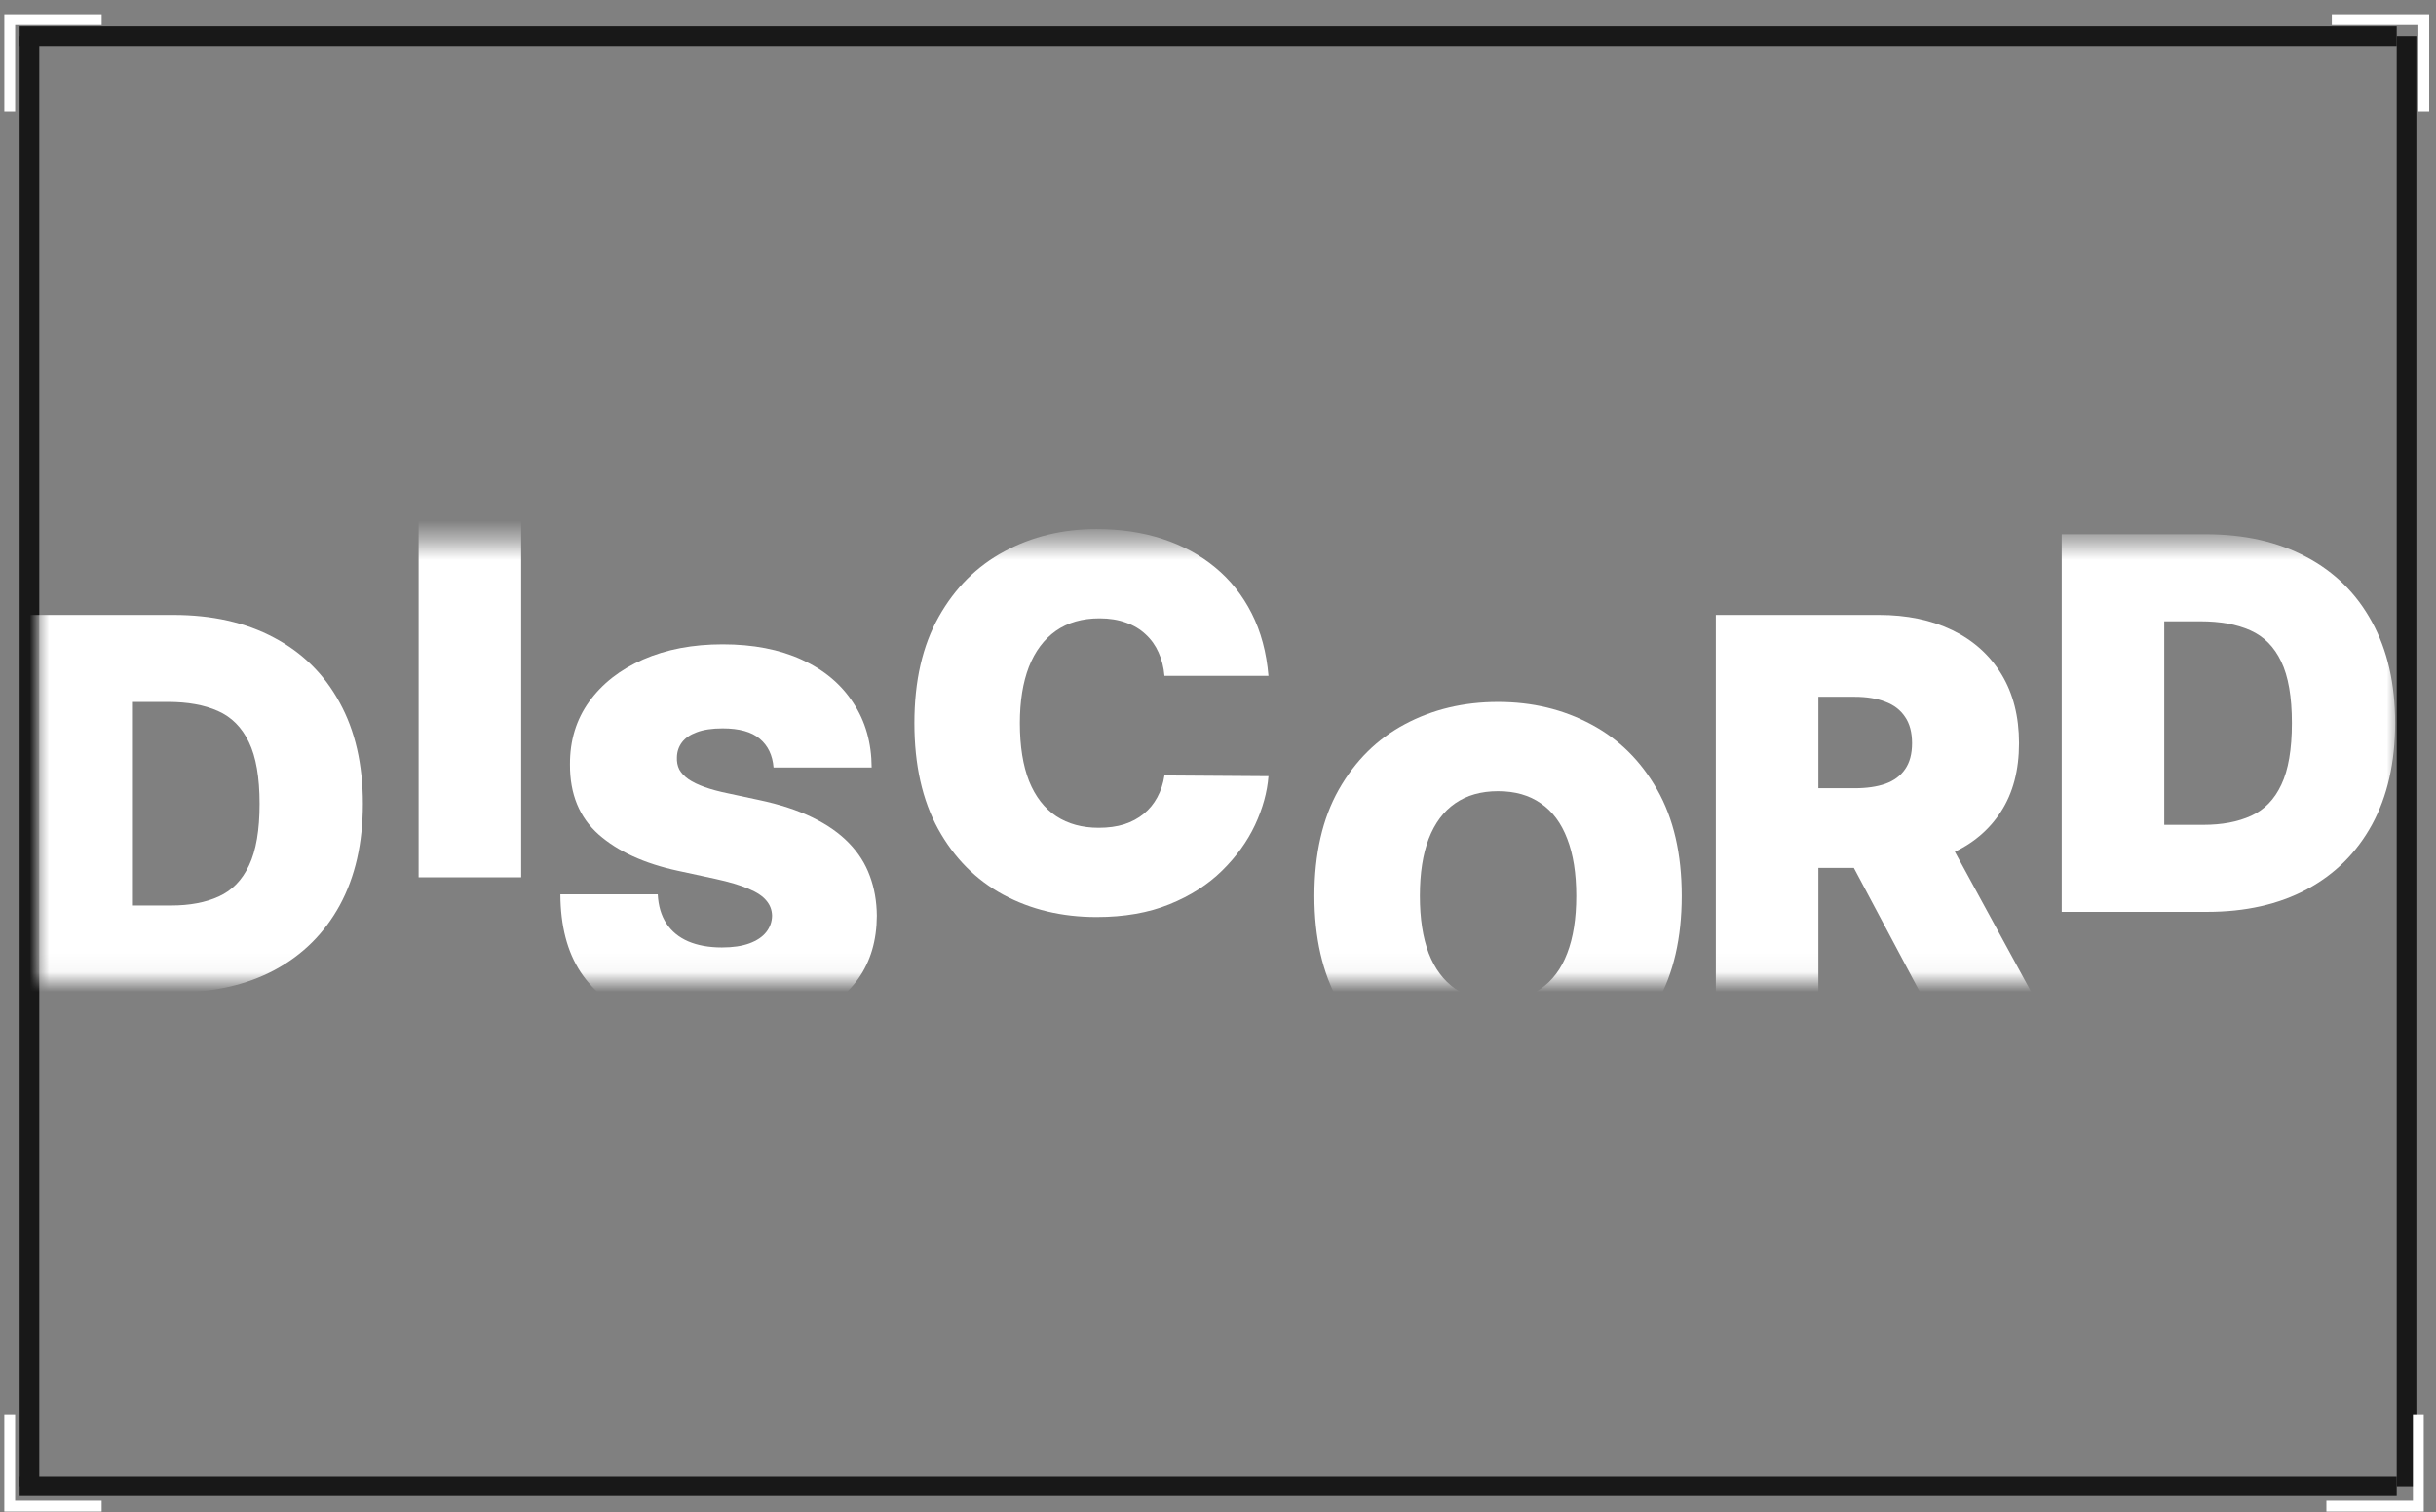
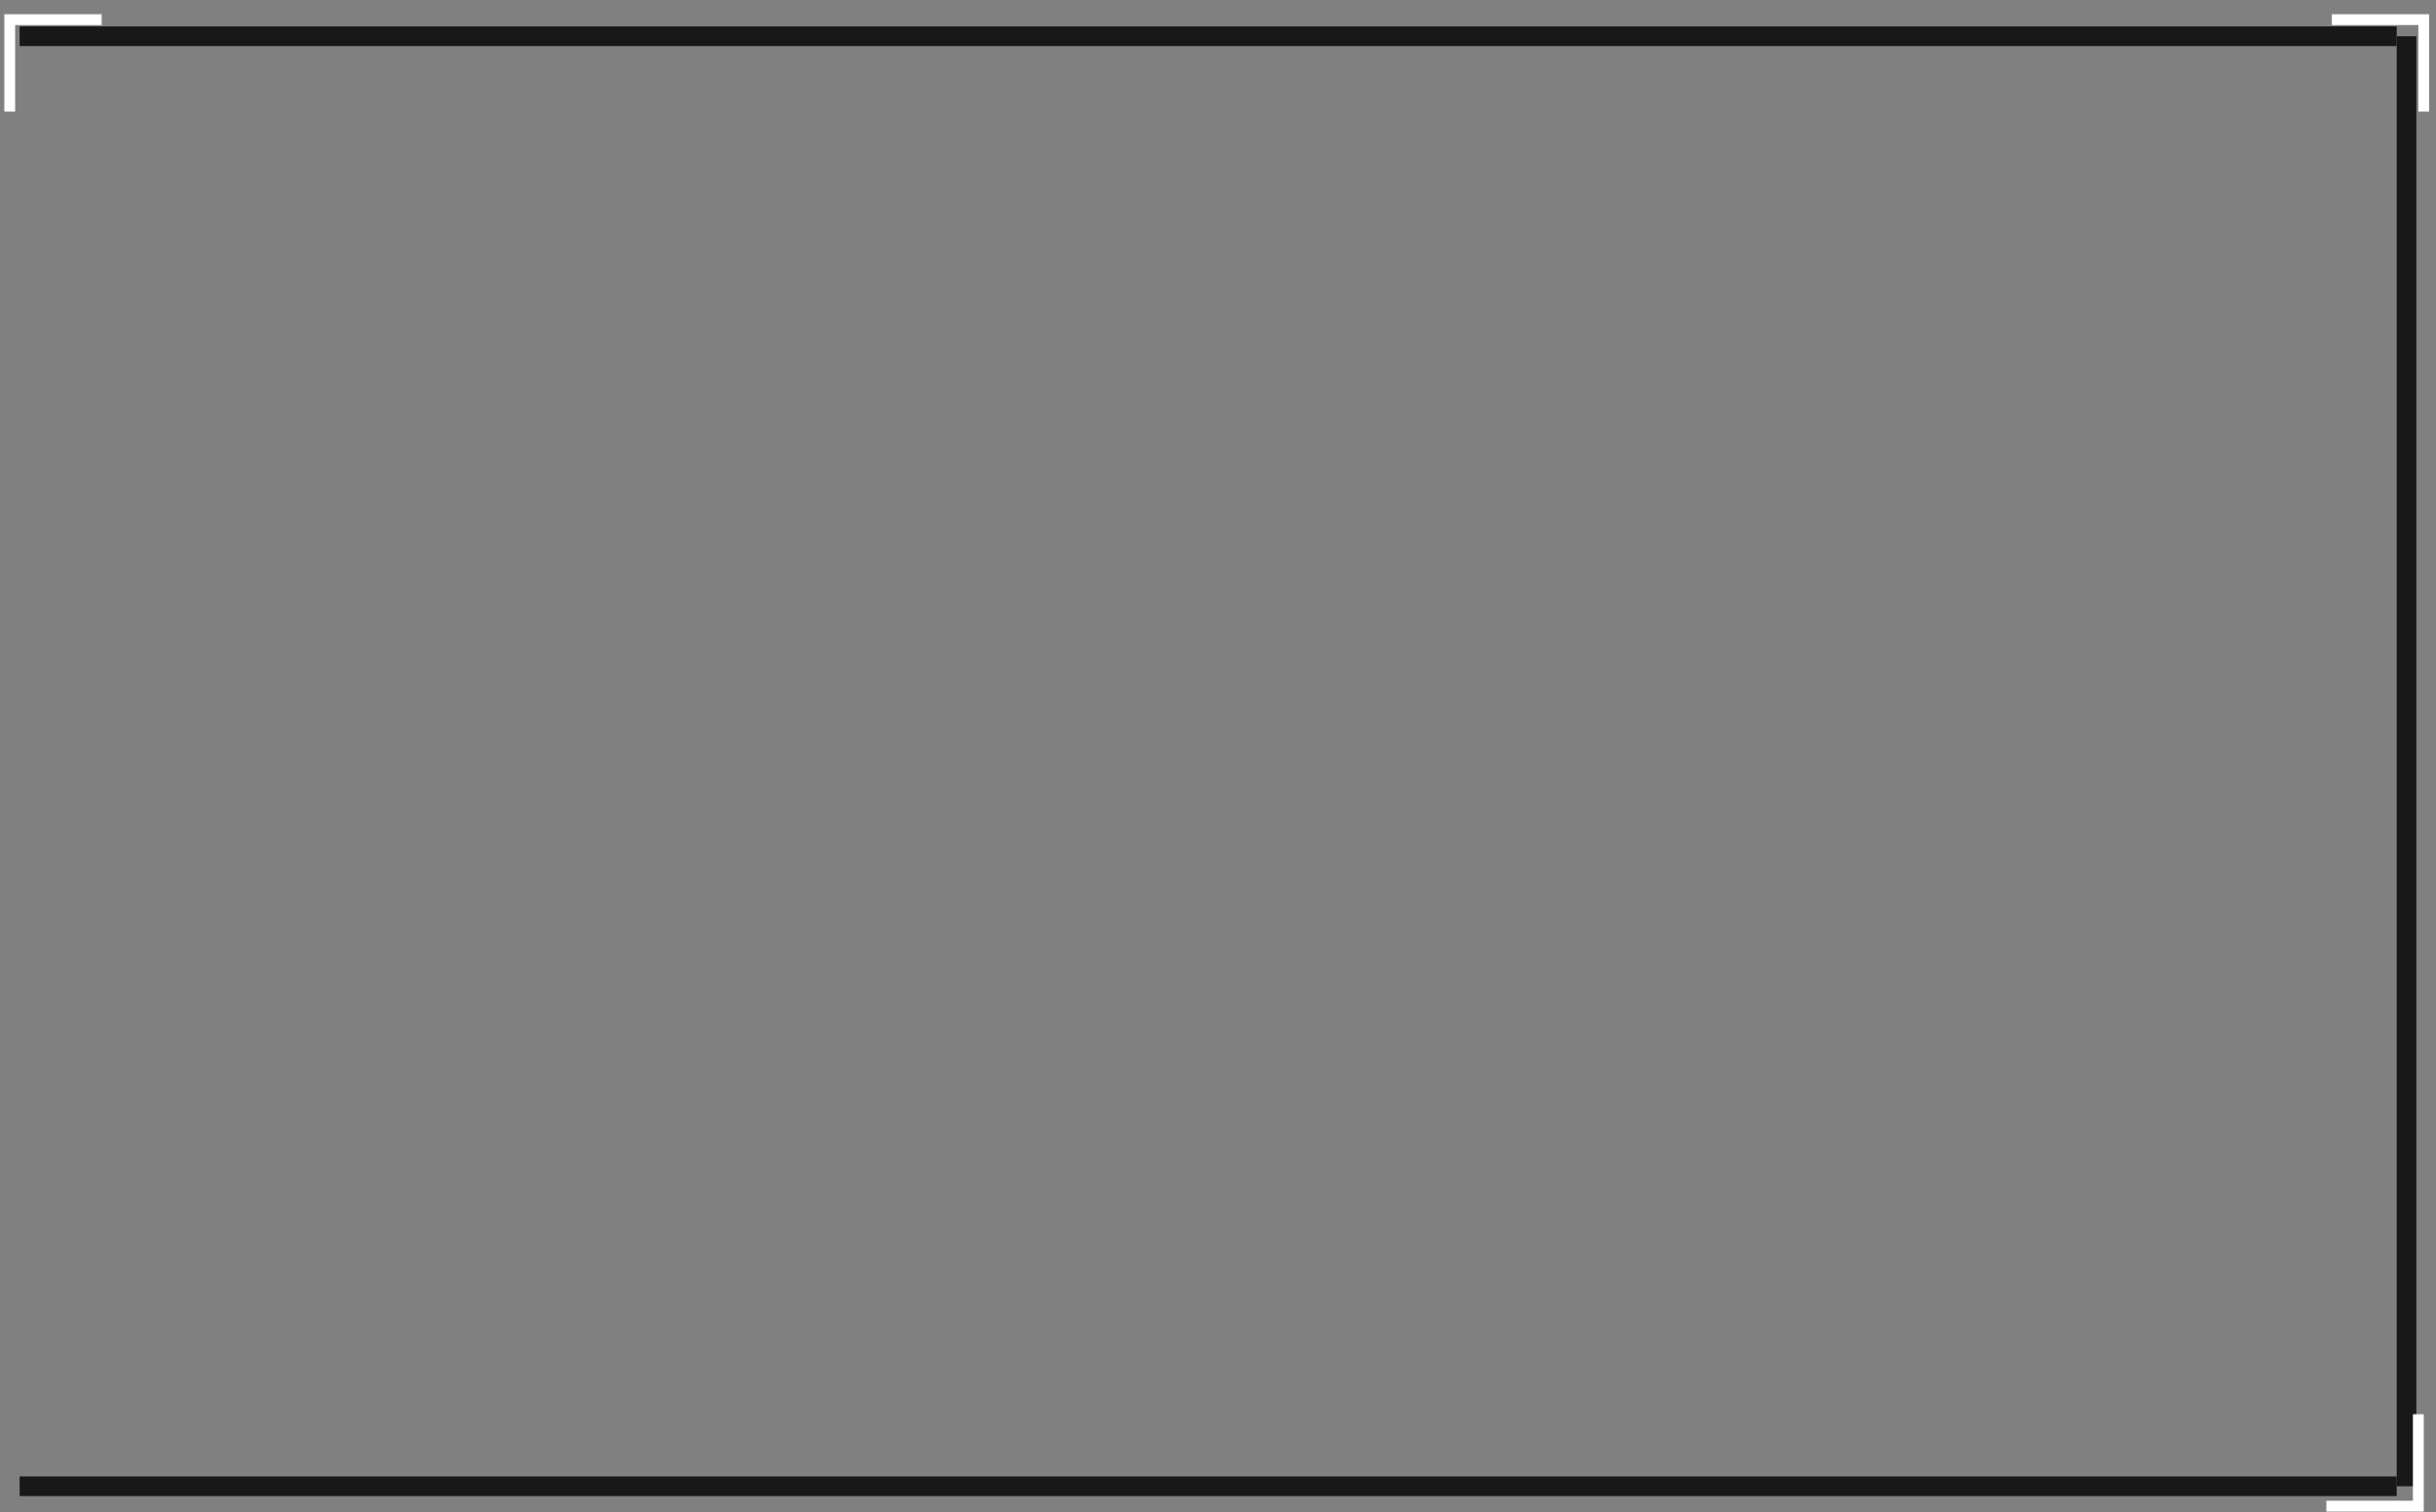
<svg xmlns="http://www.w3.org/2000/svg" width="124" height="77" viewBox="0 0 124 77" fill="none">
  <rect x="0" y="0" width="124" height="77" fill="#808080" stroke="none" />
  <path d="M122 75.669L1 75.669" stroke="#181818" />
  <path d="M122 1.845L1 1.845" stroke="#181818" />
-   <line x1="1.5" y1="1.845" x2="1.5" y2="75.669" stroke="#181818" />
  <line x1="122.5" y1="1.845" x2="122.5" y2="75.669" stroke="#181818" />
  <mask id="mask0_1_2679" style="mask-type:alpha" maskUnits="userSpaceOnUse" x="2" y="27" width="120" height="23">
-     <rect x="2" y="27.572" width="120" height="22.371" fill="white" />
-   </mask>
+     </mask>
  <g mask="url(#mask0_1_2679)">
    <path d="M8.896 50.532H1.499V31.307H8.821C10.799 31.307 12.507 31.692 13.947 32.462C15.392 33.225 16.506 34.327 17.288 35.766C18.077 37.199 18.471 38.917 18.471 40.92C18.471 42.922 18.08 44.643 17.298 46.083C16.515 47.516 15.408 48.617 13.975 49.387C12.542 50.151 10.849 50.532 8.896 50.532ZM6.718 46.101H8.708C9.66 46.101 10.47 45.948 11.14 45.641C11.816 45.335 12.329 44.806 12.679 44.055C13.036 43.304 13.214 42.259 13.214 40.92C13.214 39.58 13.033 38.535 12.67 37.784C12.313 37.033 11.787 36.504 11.093 36.198C10.404 35.891 9.559 35.738 8.558 35.738H6.718V46.101Z" fill="white" />
    <path d="M26.529 25.44V44.666H21.309V25.44H26.529Z" fill="white" />
    <path d="M39.376 39.075C39.326 38.449 39.092 37.961 38.672 37.61C38.259 37.26 37.63 37.084 36.785 37.084C36.247 37.084 35.806 37.15 35.462 37.282C35.124 37.407 34.873 37.579 34.711 37.798C34.548 38.017 34.464 38.267 34.457 38.549C34.445 38.781 34.485 38.99 34.579 39.178C34.679 39.359 34.836 39.525 35.049 39.675C35.261 39.819 35.534 39.951 35.865 40.07C36.197 40.189 36.591 40.295 37.048 40.389L38.625 40.727C39.689 40.952 40.6 41.249 41.357 41.619C42.114 41.988 42.734 42.423 43.216 42.923C43.697 43.418 44.051 43.975 44.276 44.594C44.508 45.214 44.627 45.89 44.633 46.622C44.627 47.886 44.311 48.956 43.685 49.833C43.059 50.709 42.164 51.375 41 51.832C39.842 52.289 38.45 52.517 36.823 52.517C35.152 52.517 33.694 52.27 32.448 51.776C31.209 51.281 30.245 50.521 29.557 49.495C28.875 48.462 28.531 47.142 28.524 45.533H33.481C33.512 46.121 33.659 46.616 33.922 47.016C34.185 47.417 34.554 47.72 35.03 47.927C35.512 48.133 36.084 48.237 36.748 48.237C37.305 48.237 37.771 48.168 38.147 48.03C38.522 47.892 38.807 47.702 39.001 47.458C39.195 47.213 39.295 46.935 39.301 46.622C39.295 46.328 39.198 46.071 39.01 45.852C38.829 45.627 38.528 45.427 38.109 45.252C37.69 45.07 37.123 44.901 36.41 44.745L34.495 44.331C32.792 43.962 31.45 43.346 30.468 42.482C29.491 41.612 29.006 40.426 29.013 38.924C29.006 37.704 29.332 36.637 29.989 35.723C30.652 34.803 31.569 34.087 32.739 33.574C33.916 33.06 35.264 32.804 36.785 32.804C38.337 32.804 39.68 33.064 40.812 33.583C41.945 34.102 42.818 34.835 43.431 35.78C44.051 36.718 44.364 37.817 44.37 39.075H39.376Z" fill="white" />
    <path d="M64.569 34.41H59.274C59.237 33.971 59.136 33.574 58.974 33.217C58.817 32.861 58.598 32.554 58.317 32.297C58.041 32.035 57.706 31.834 57.312 31.697C56.918 31.553 56.471 31.481 55.97 31.481C55.094 31.481 54.352 31.693 53.745 32.119C53.144 32.544 52.687 33.155 52.374 33.95C52.068 34.744 51.914 35.699 51.914 36.813C51.914 37.989 52.071 38.975 52.384 39.77C52.703 40.558 53.163 41.153 53.764 41.553C54.365 41.947 55.087 42.145 55.932 42.145C56.414 42.145 56.846 42.085 57.228 41.966C57.609 41.841 57.941 41.663 58.223 41.431C58.504 41.2 58.733 40.921 58.908 40.596C59.09 40.264 59.212 39.892 59.274 39.479L64.569 39.516C64.506 40.33 64.278 41.159 63.883 42.004C63.489 42.843 62.929 43.618 62.203 44.332C61.483 45.039 60.592 45.609 59.528 46.04C58.464 46.472 57.228 46.688 55.82 46.688C54.055 46.688 52.471 46.309 51.07 45.552C49.674 44.795 48.569 43.681 47.756 42.21C46.949 40.74 46.545 38.94 46.545 36.813C46.545 34.672 46.958 32.87 47.784 31.405C48.61 29.935 49.724 28.824 51.126 28.073C52.528 27.316 54.092 26.937 55.82 26.937C57.034 26.937 58.151 27.103 59.171 27.435C60.191 27.766 61.086 28.251 61.856 28.89C62.625 29.522 63.245 30.301 63.714 31.227C64.184 32.153 64.469 33.214 64.569 34.41Z" fill="white" />
-     <path d="M85.606 45.613C85.606 47.754 85.19 49.559 84.357 51.03C83.525 52.494 82.402 53.605 80.987 54.362C79.573 55.113 77.996 55.489 76.256 55.489C74.504 55.489 72.92 55.11 71.506 54.353C70.098 53.59 68.978 52.476 68.145 51.011C67.319 49.541 66.906 47.741 66.906 45.613C66.906 43.473 67.319 41.671 68.145 40.206C68.978 38.736 70.098 37.625 71.506 36.874C72.92 36.117 74.504 35.738 76.256 35.738C77.996 35.738 79.573 36.117 80.987 36.874C82.402 37.625 83.525 38.736 84.357 40.206C85.19 41.671 85.606 43.473 85.606 45.613ZM80.236 45.613C80.236 44.462 80.083 43.492 79.776 42.703C79.476 41.909 79.028 41.308 78.434 40.901C77.846 40.488 77.12 40.281 76.256 40.281C75.392 40.281 74.663 40.488 74.069 40.901C73.481 41.308 73.033 41.909 72.726 42.703C72.426 43.492 72.276 44.462 72.276 45.613C72.276 46.765 72.426 47.738 72.726 48.533C73.033 49.321 73.481 49.922 74.069 50.335C74.663 50.742 75.392 50.945 76.256 50.945C77.12 50.945 77.846 50.742 78.434 50.335C79.028 49.922 79.476 49.321 79.776 48.533C80.083 47.738 80.236 46.765 80.236 45.613Z" fill="white" />
    <path d="M87.341 50.532V31.307H95.639C97.066 31.307 98.314 31.567 99.385 32.086C100.455 32.605 101.287 33.353 101.882 34.33C102.476 35.306 102.773 36.476 102.773 37.84C102.773 39.217 102.467 40.378 101.854 41.323C101.246 42.268 100.392 42.982 99.291 43.464C98.196 43.945 96.916 44.186 95.451 44.186H90.495V40.131H94.4C95.013 40.131 95.536 40.056 95.968 39.906C96.406 39.749 96.741 39.502 96.972 39.164C97.21 38.826 97.329 38.385 97.329 37.84C97.329 37.29 97.21 36.842 96.972 36.498C96.741 36.148 96.406 35.891 95.968 35.728C95.536 35.559 95.013 35.475 94.4 35.475H92.56V50.532H87.341ZM98.606 41.708L103.412 50.532H97.742L93.048 41.708H98.606Z" fill="white" />
    <path d="M112.345 46.425H104.948V27.2H112.27C114.248 27.2 115.956 27.585 117.396 28.355C118.841 29.118 119.955 30.22 120.738 31.659C121.526 33.092 121.92 34.81 121.92 36.813C121.92 38.815 121.529 40.536 120.747 41.976C119.965 43.409 118.857 44.51 117.424 45.28C115.991 46.044 114.298 46.425 112.345 46.425ZM110.167 41.995H112.158C113.109 41.995 113.919 41.841 114.589 41.535C115.265 41.228 115.778 40.699 116.128 39.948C116.485 39.197 116.664 38.152 116.664 36.813C116.664 35.473 116.482 34.428 116.119 33.677C115.762 32.926 115.237 32.398 114.542 32.091C113.854 31.784 113.009 31.631 112.007 31.631H110.167V41.995Z" fill="white" />
  </g>
  <path d="M123.378 5.681V1H118.697" stroke="white" stroke-width="0.551" />
  <path d="M123.101 72.001L123.101 76.682L118.42 76.682" stroke="white" stroke-width="0.551" />
  <path d="M0.495 5.681V1H5.176" stroke="white" stroke-width="0.551" />
-   <path d="M0.494 72.001L0.494 76.682L5.175 76.682" stroke="white" stroke-width="0.551" />
</svg>